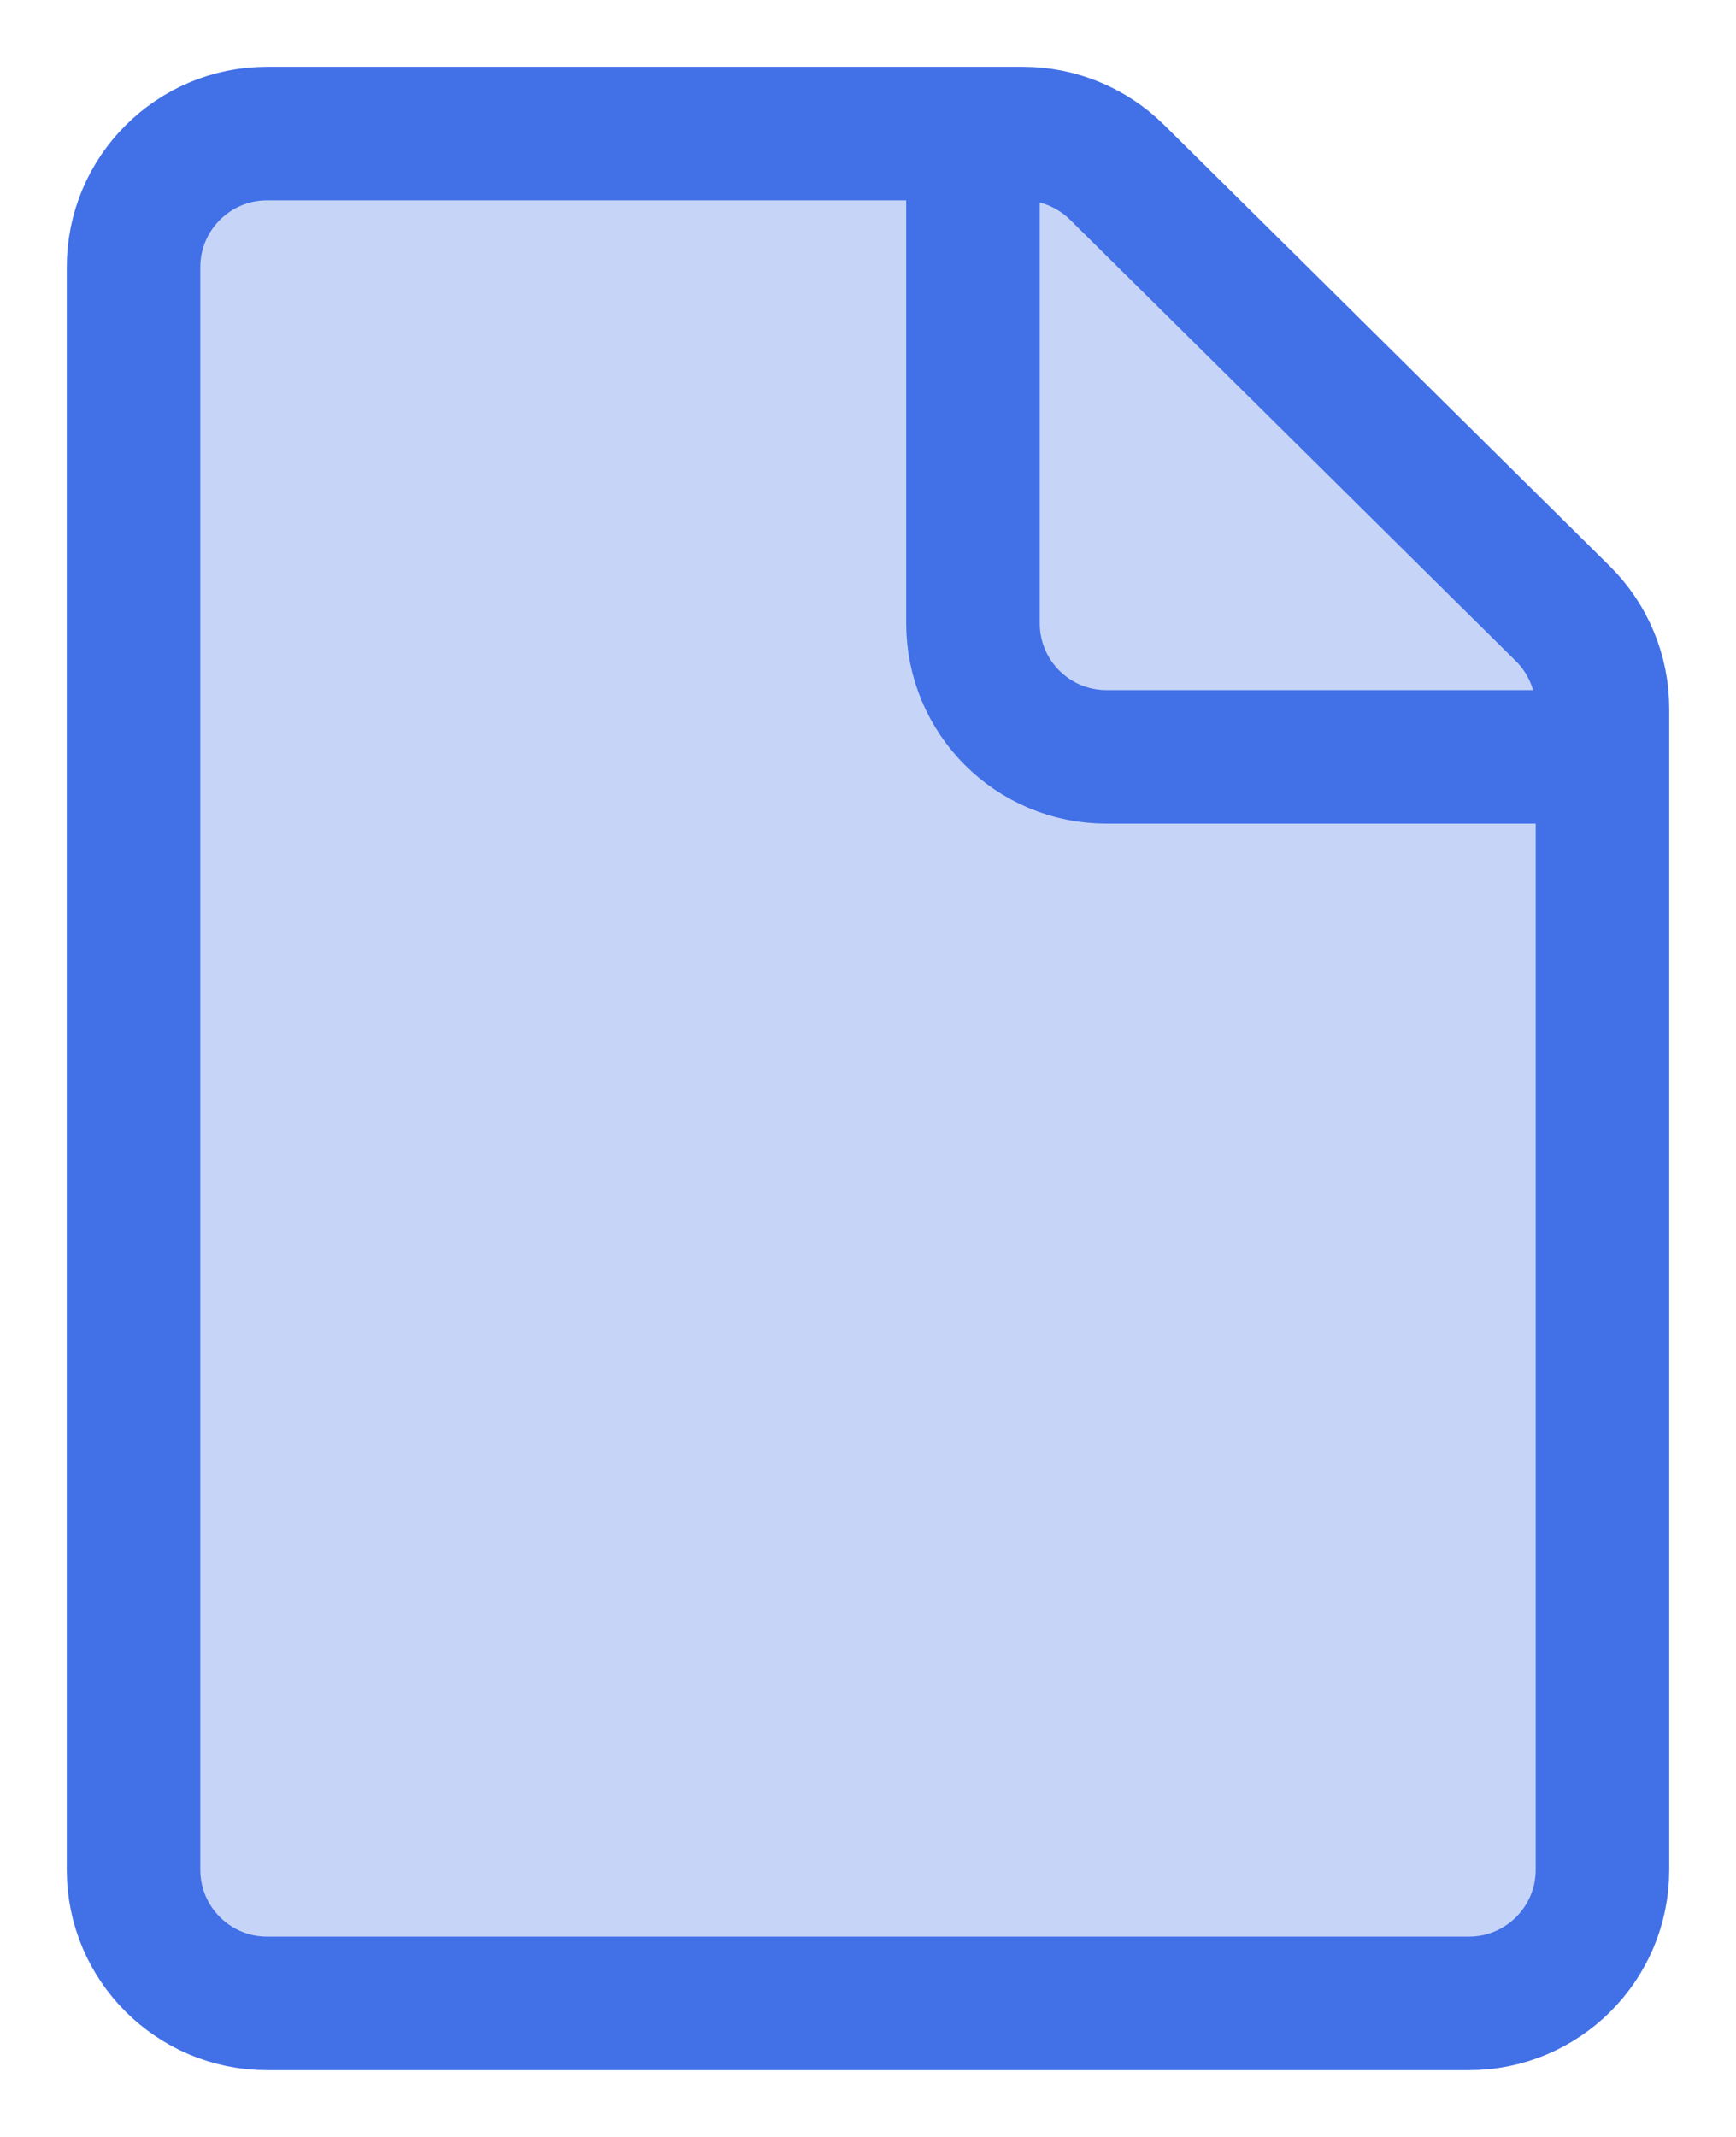
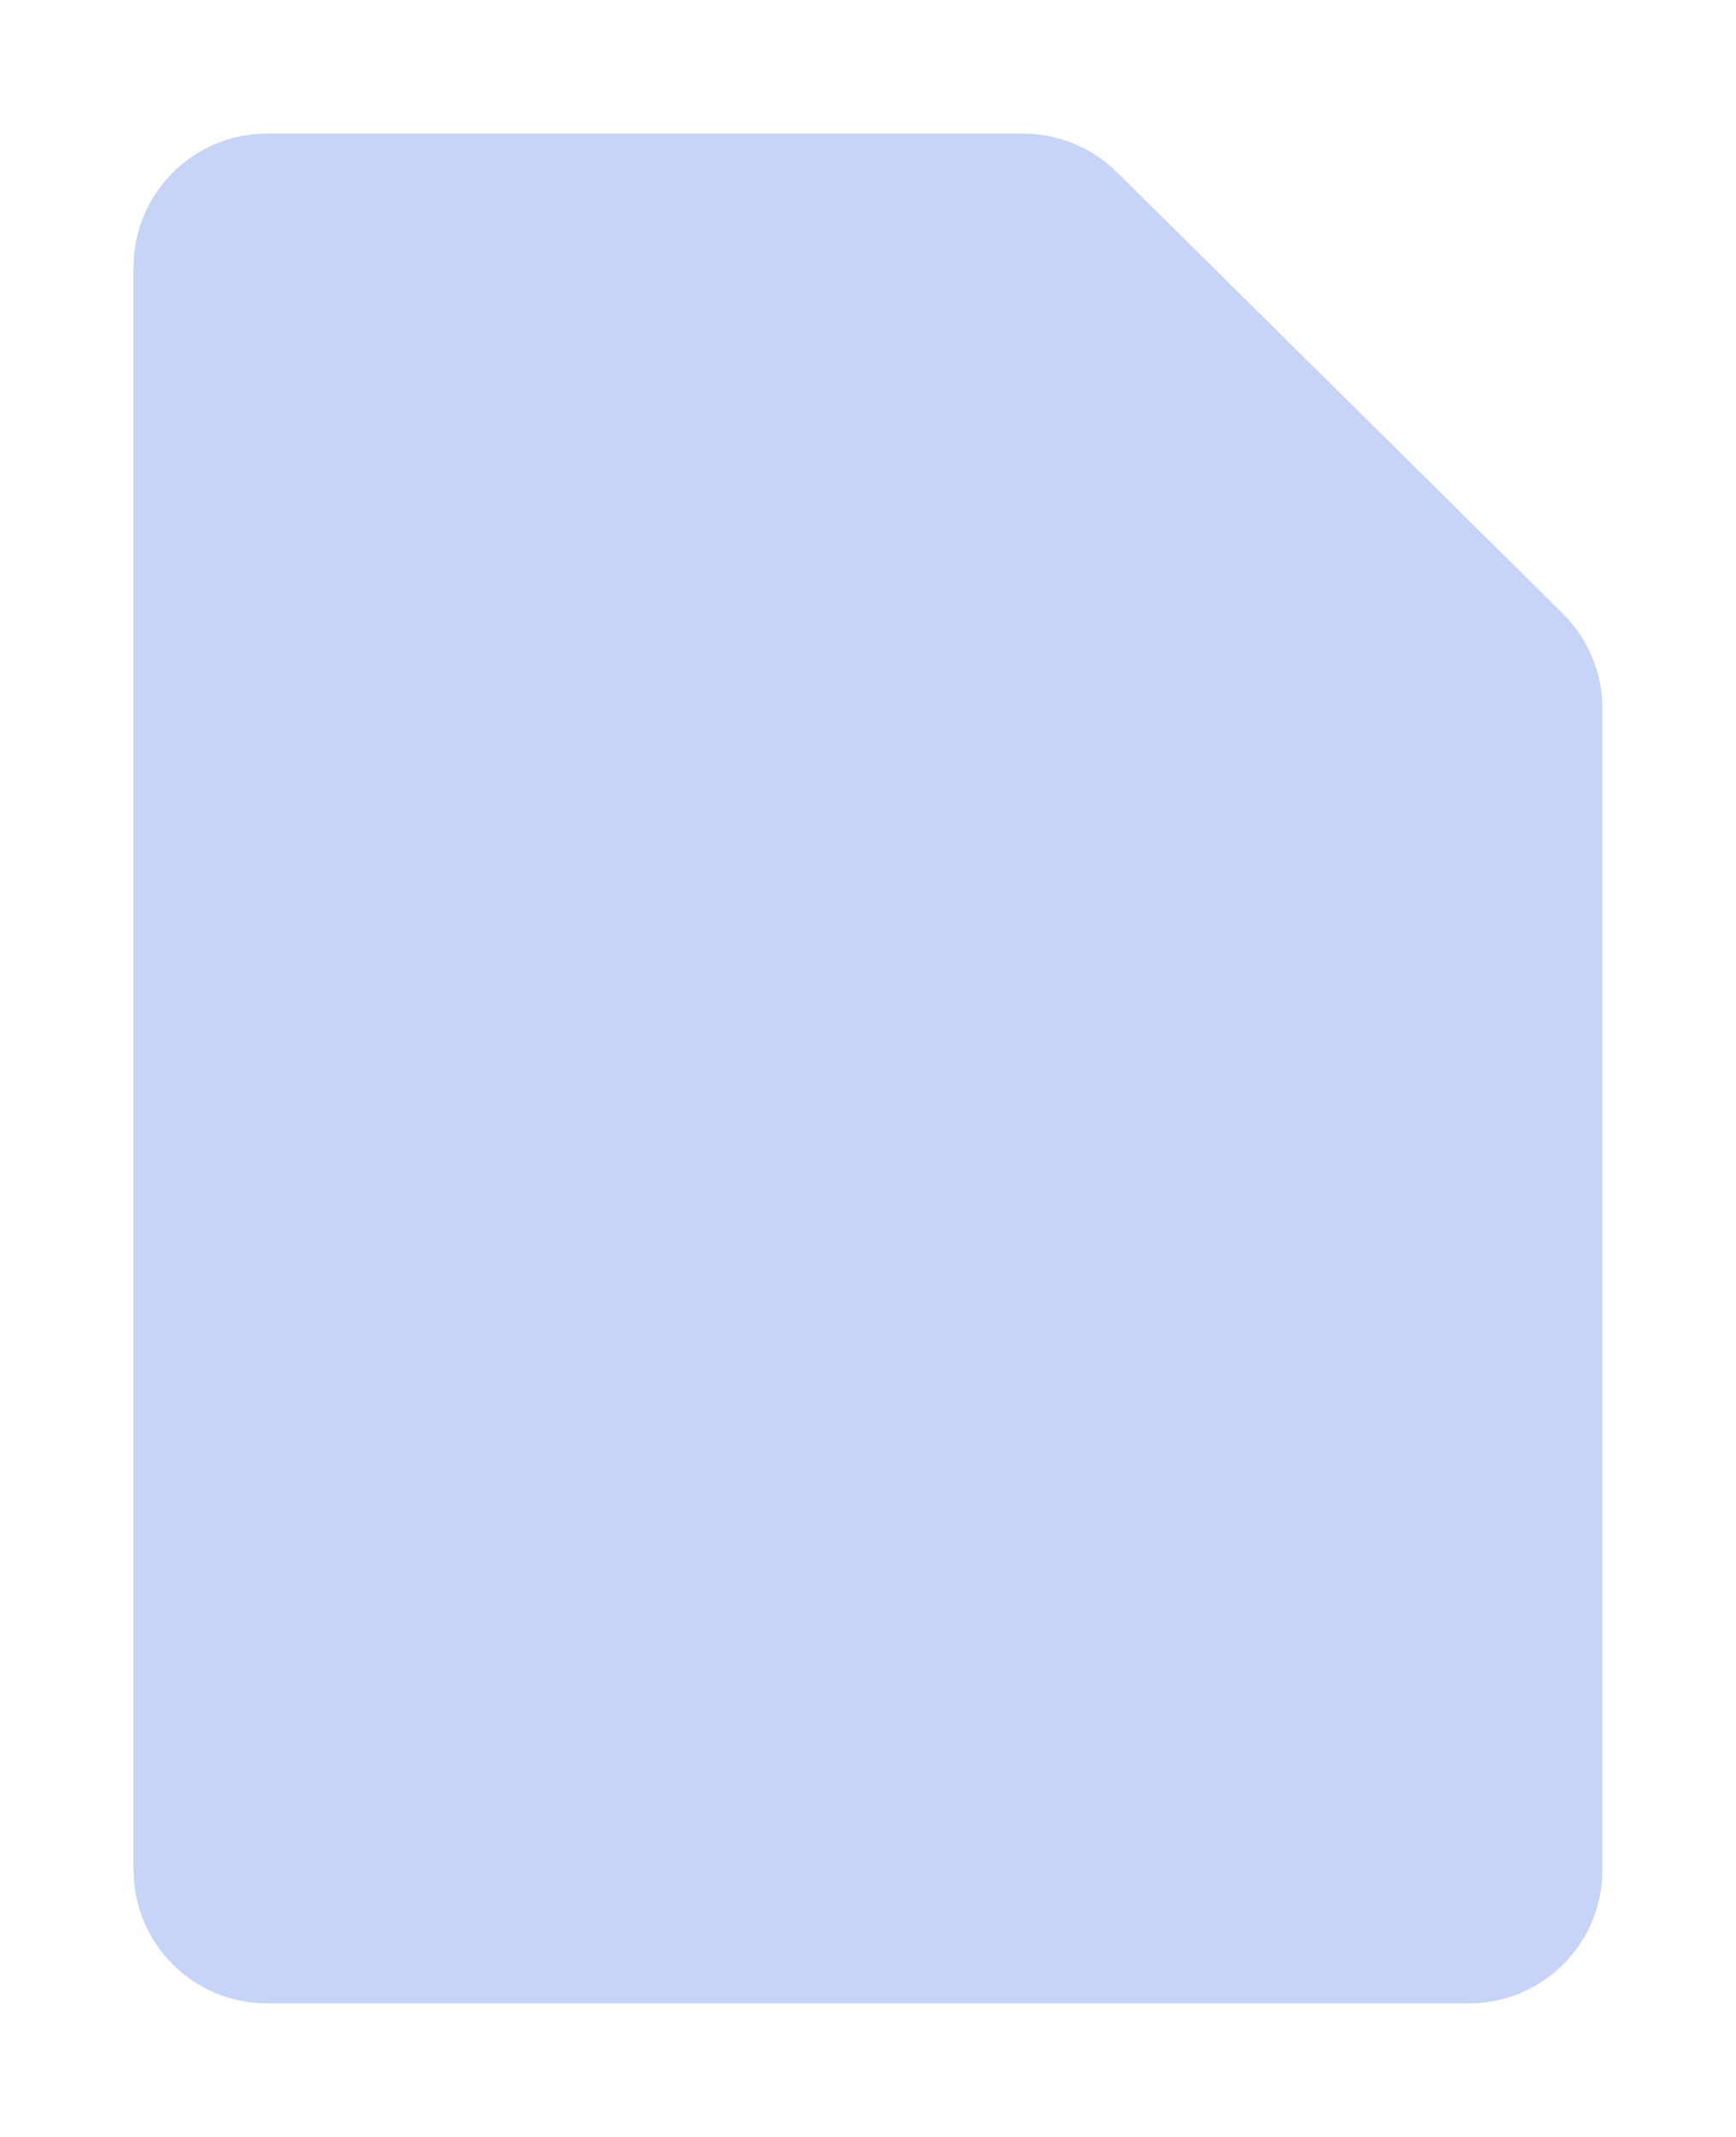
<svg xmlns="http://www.w3.org/2000/svg" width="13" height="16" viewBox="0 0 13 16" fill="none">
  <path d="M11 15H2C1.448 15 1 14.552 1 14V2C1 1.448 1.448 1 2 1H7.286H7.66C7.924 1 8.176 1.104 8.364 1.289L11.704 4.595C11.893 4.783 12 5.039 12 5.306V5.667V14C12 14.552 11.552 15 11 15Z" fill="#4170E7" fill-opacity="0.3" />
-   <path d="M7.286 1H2C1.448 1 1 1.448 1 2V14C1 14.552 1.448 15 2 15H11C11.552 15 12 14.552 12 14V5.667M7.286 1V4.667C7.286 5.219 7.733 5.667 8.286 5.667H12M7.286 1H7.66C7.924 1 8.176 1.104 8.364 1.289L11.704 4.595C11.893 4.783 12 5.039 12 5.306V5.667" stroke="#4170E7" stroke-linecap="round" stroke-linejoin="round" />
</svg>